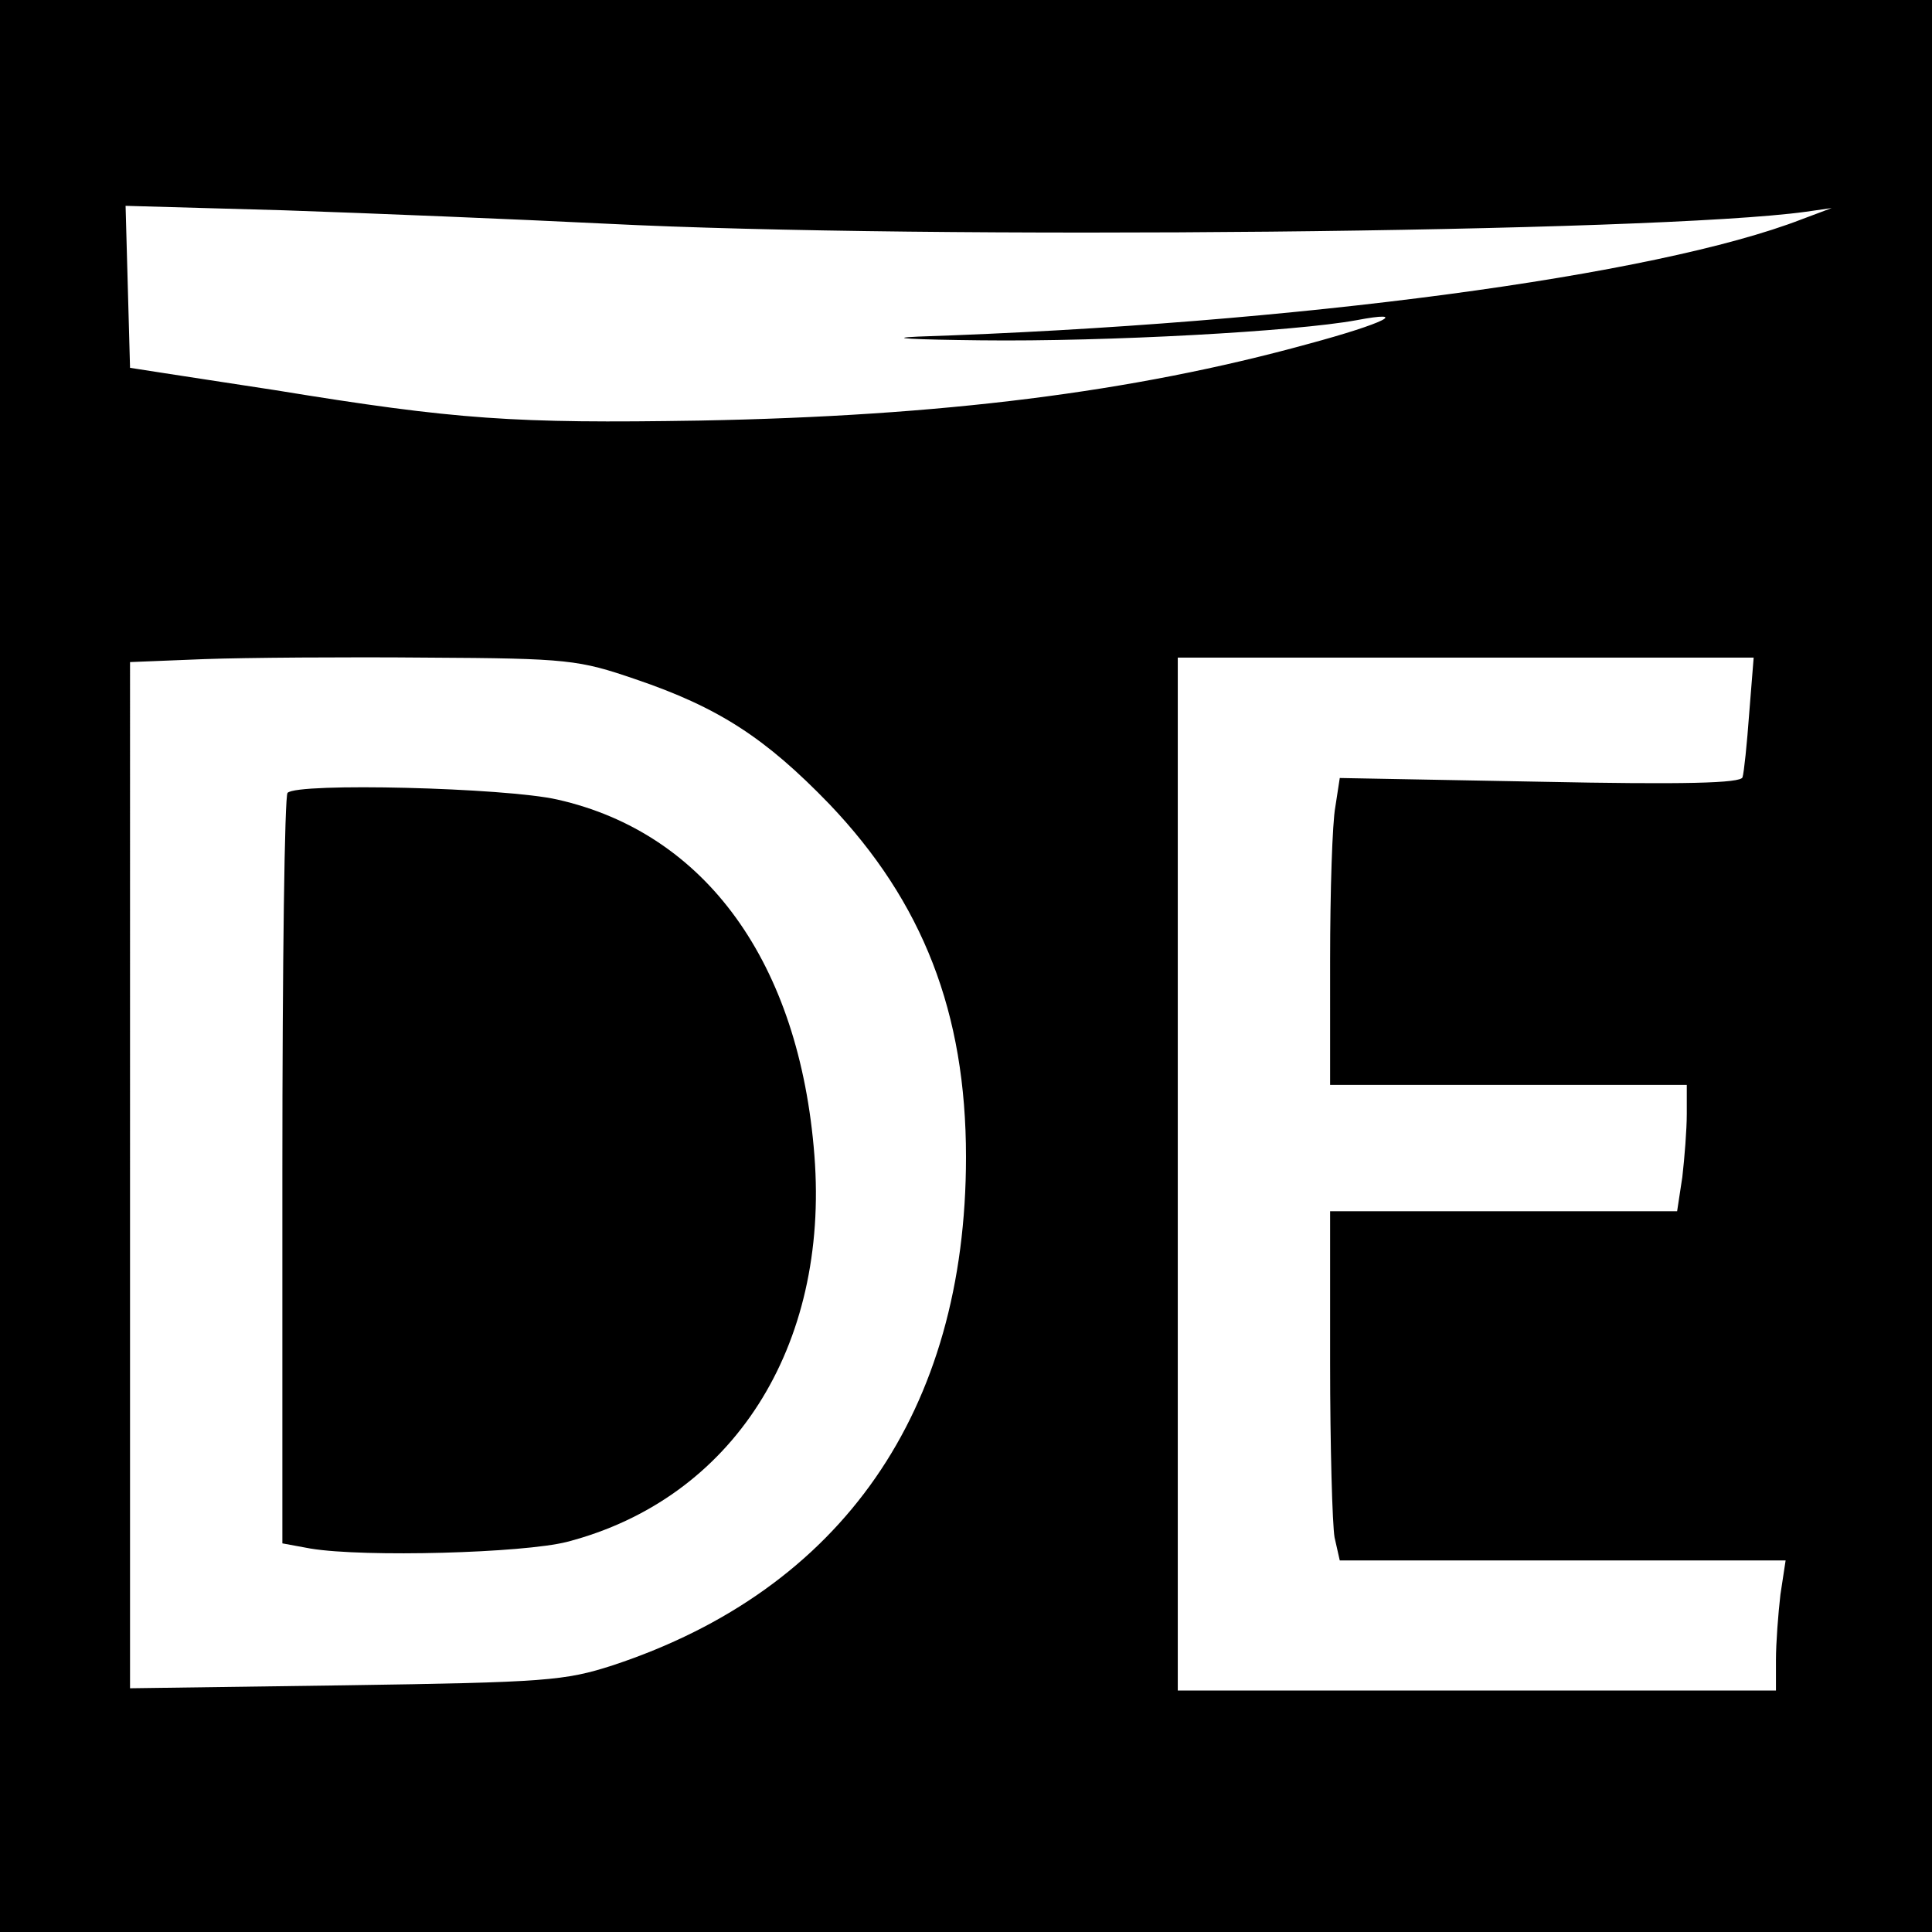
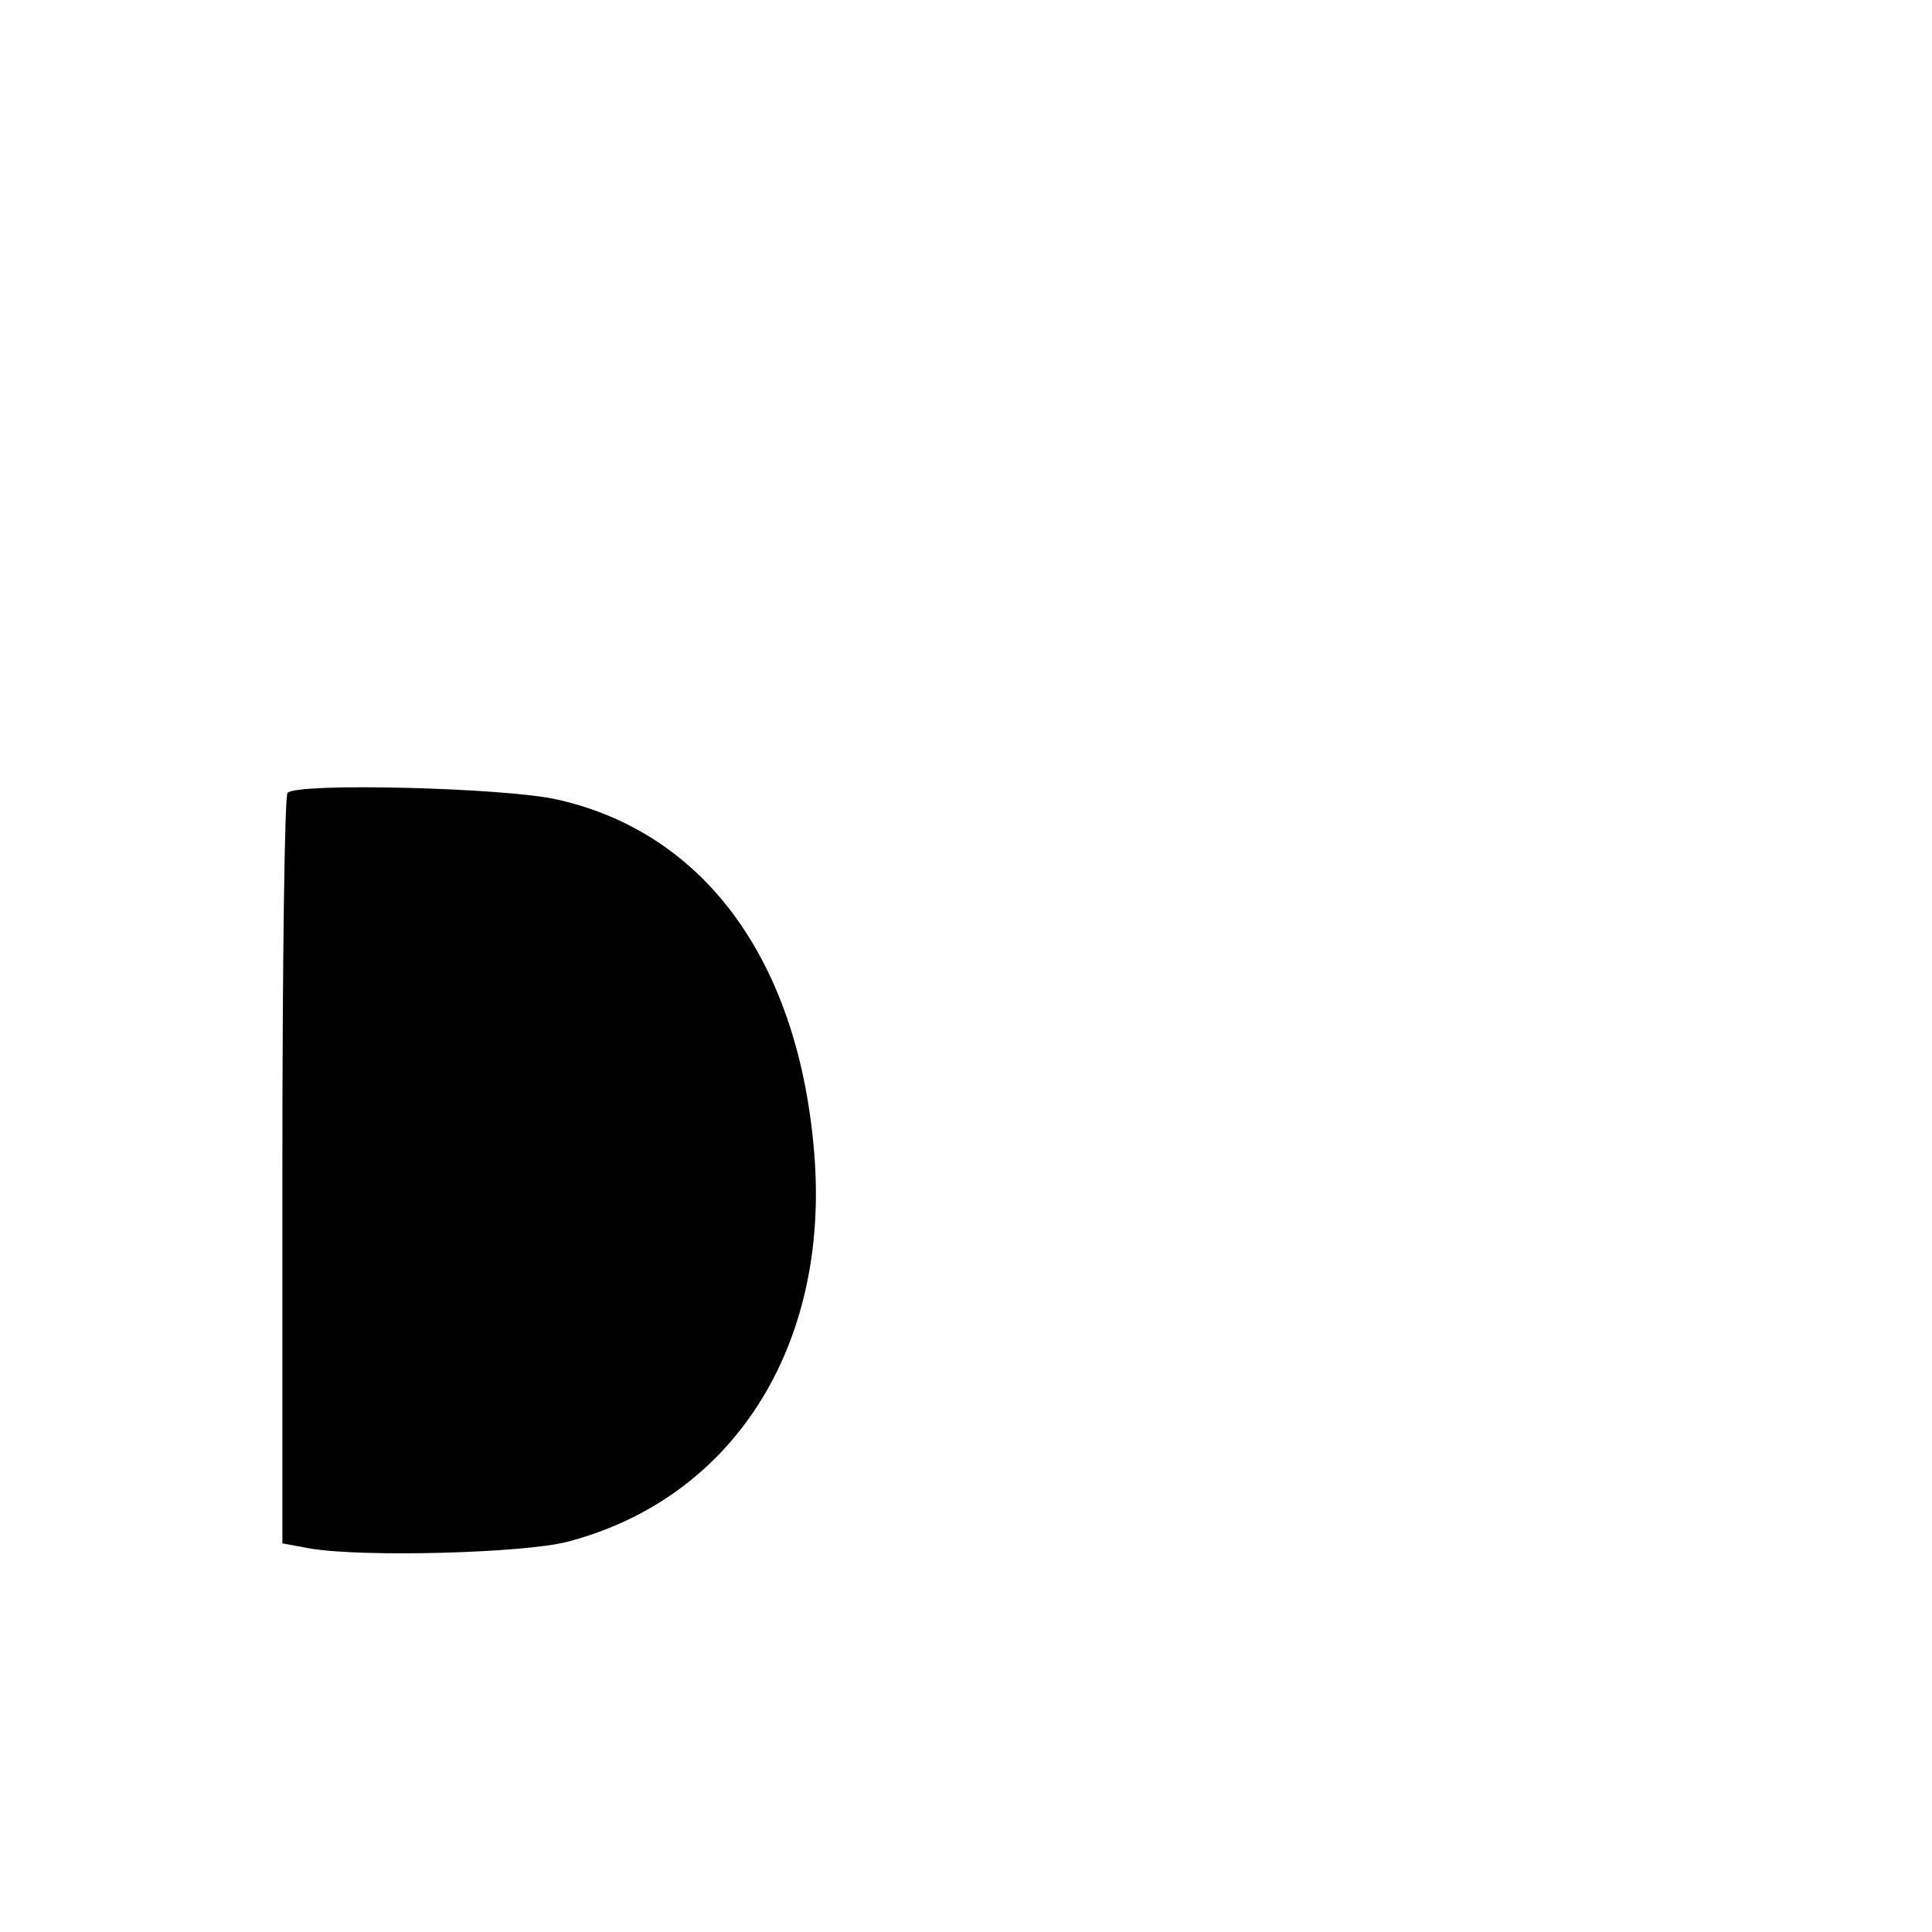
<svg xmlns="http://www.w3.org/2000/svg" version="1" width="346.667" height="346.667" viewBox="0 0 260 260">
-   <path d="M0 130v130h260V0H0v130zm81.5-99.9c43.4 2.2 141.2 1.2 161.5-1.6l3.5-.5-4 1.5c-19.6 7.6-68 14.1-119 15.8-4.4.2-.6.4 8.5.5 17 .2 42.3-1.2 50.5-2.7 7.4-1.4 3.9.4-6.5 3.2-23.6 6.5-49.3 9.7-81.9 10.3-24.9.4-32.6-.1-57.1-4.1-8.6-1.3-11-1.7-15-2.3l-4.5-.7-.3-10.9-.3-10.9 21.3.6c11.7.4 31.2 1.2 43.3 1.8zm4 61.3c11.2 3.8 17.5 7.9 26.1 16.8 12.6 13.2 18.4 28.1 18.4 47.5 0 34.2-16.7 58.2-47.5 68.4-6.5 2.1-9 2.3-36 2.7l-29 .4V89.1l10-.4c5.5-.2 19-.3 30-.2 19 .1 20.4.3 28 2.9zM235.4 96c-.3 4.1-.7 8-.9 8.6-.2.8-7.8 1-27.3.6l-26.9-.5-.6 3.9c-.4 2.1-.7 11.4-.7 20.6V146h48v3.9c0 2.1-.3 5.9-.6 8.5l-.7 4.6H179v20.4c0 11.2.3 21.8.6 23.5l.7 3.1h60l-.7 4.6c-.3 2.6-.6 6.5-.6 8.8v4.1h-80.5v-139H236l-.6 7.5z" />
  <path d="M38.7 106.7c-.4.3-.7 23.2-.7 50.8v50.2l3.8.7c7.3 1.2 28.6.6 34.5-.9 22.3-5.8 35.3-26.2 33.3-52-2-25.9-14.6-43.4-34.6-47.9-7-1.6-35-2.3-36.3-.9z" />
</svg>